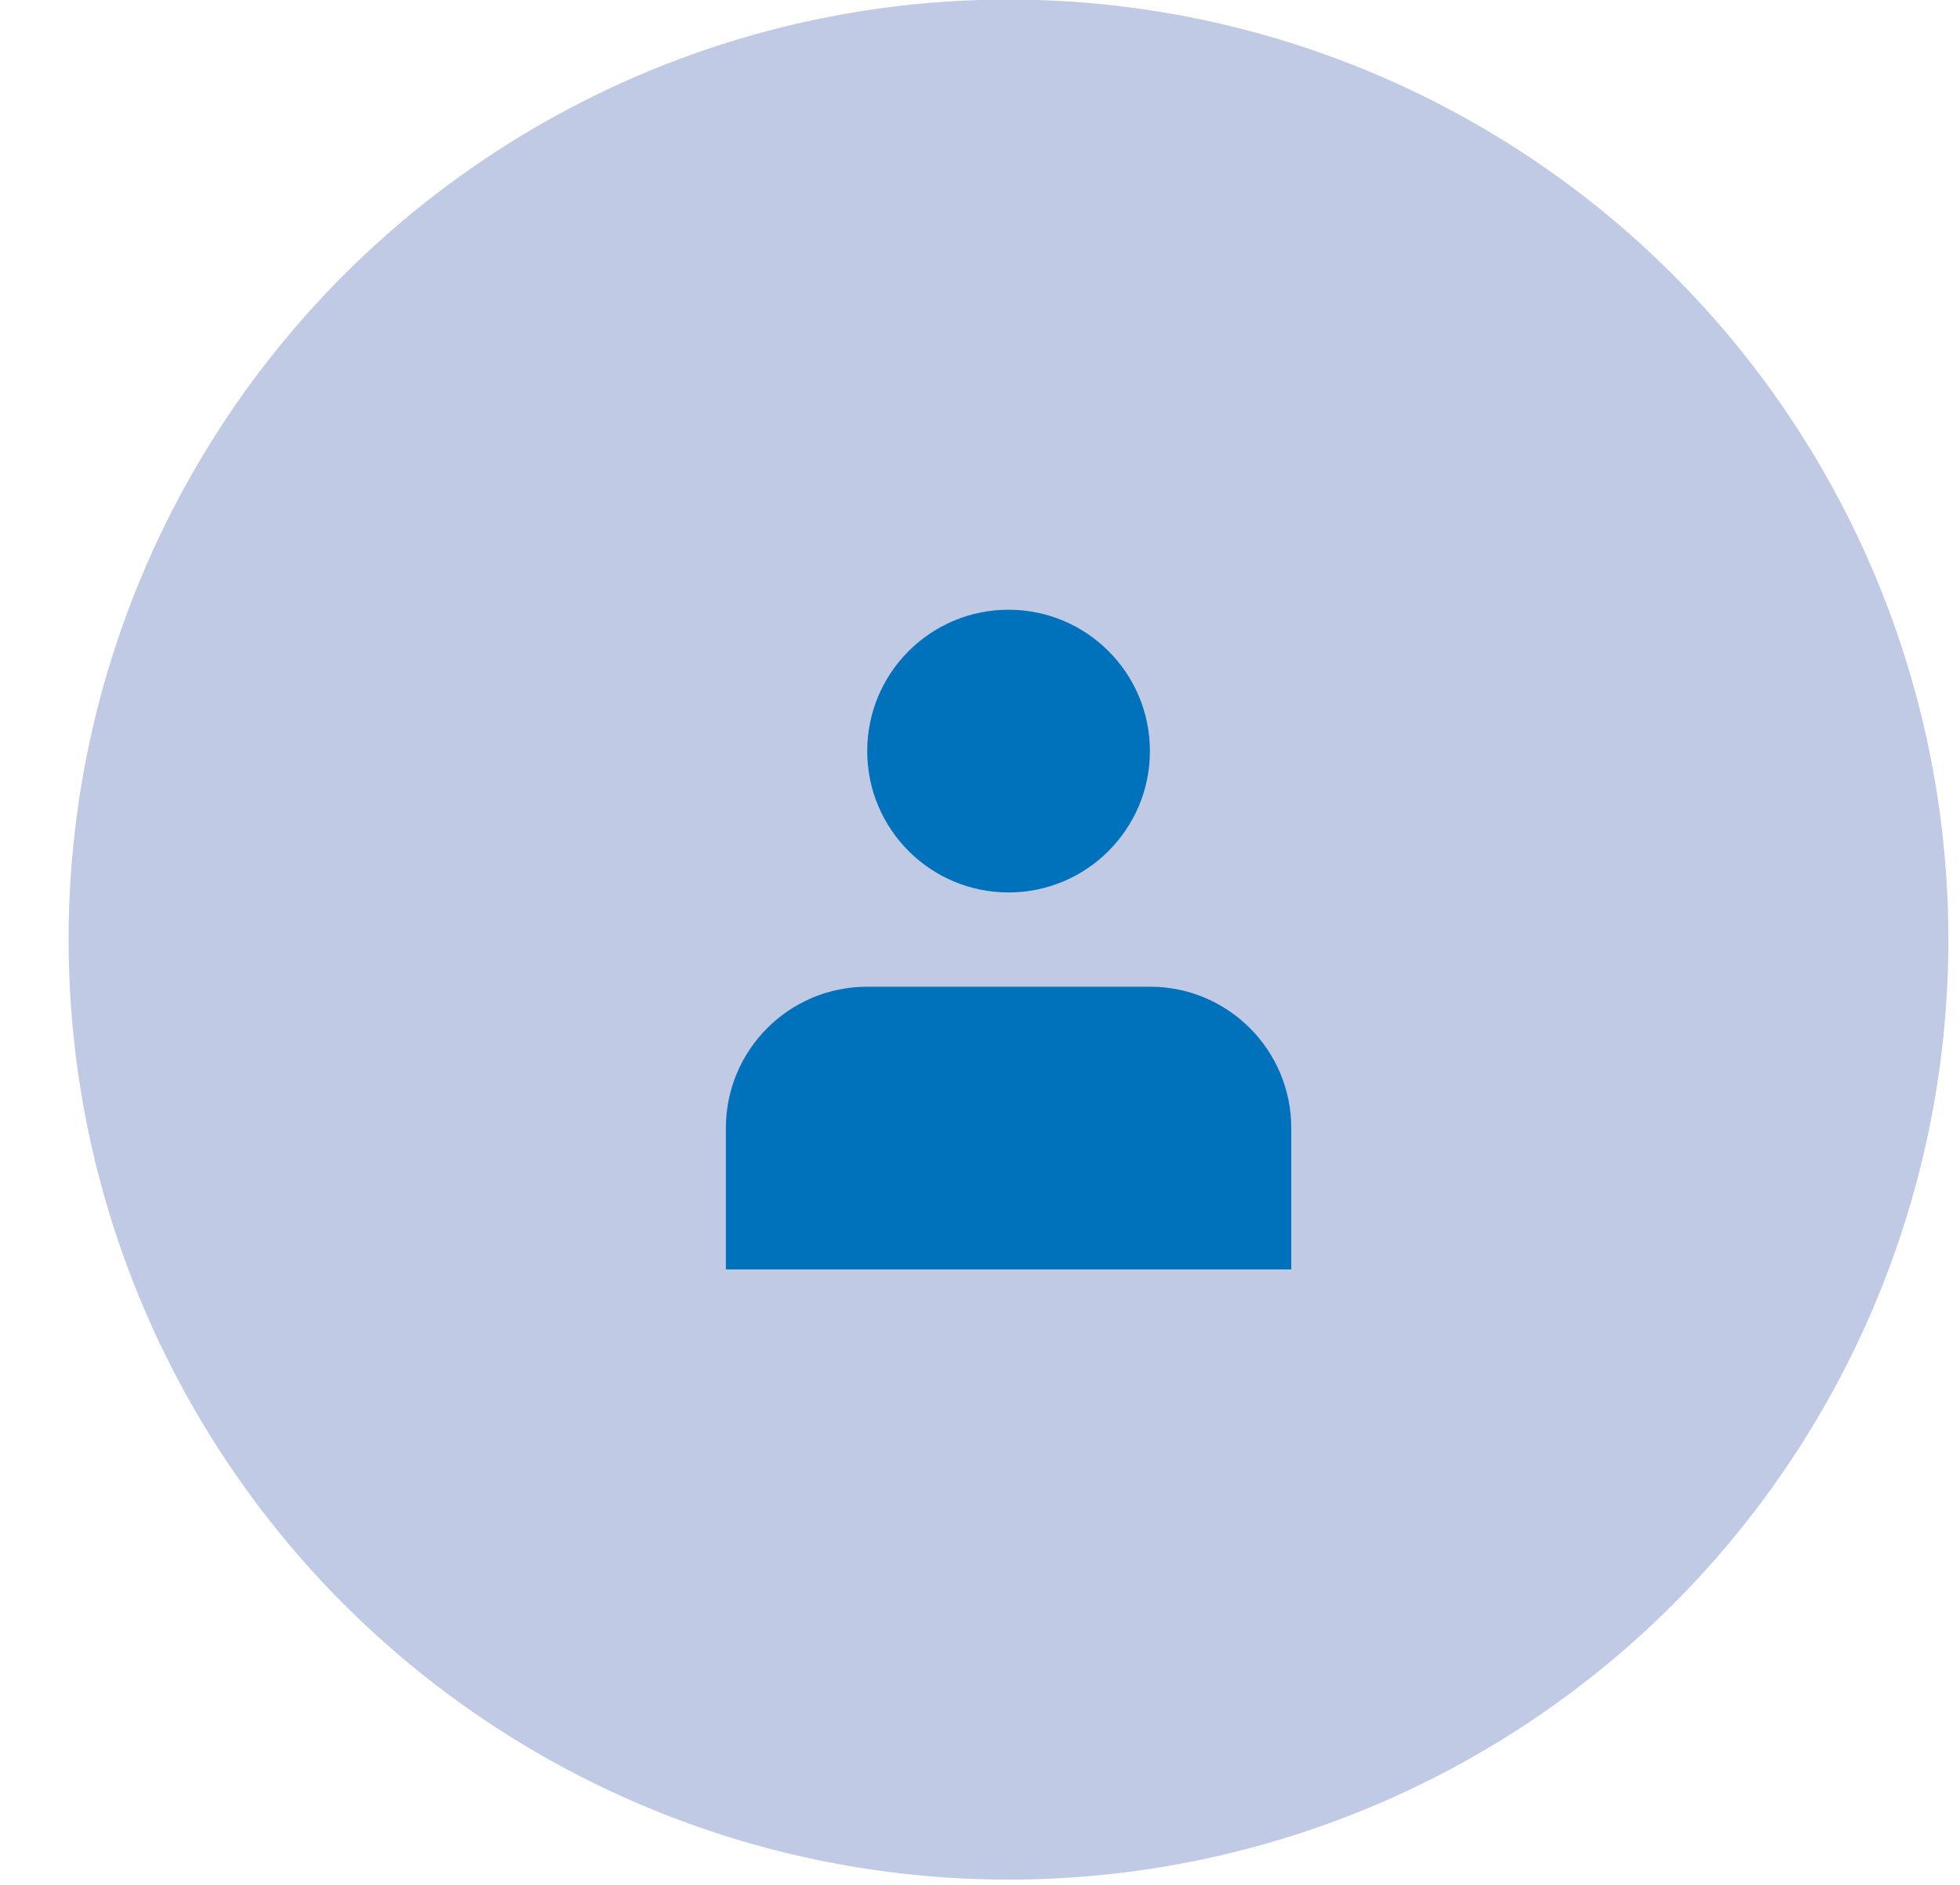
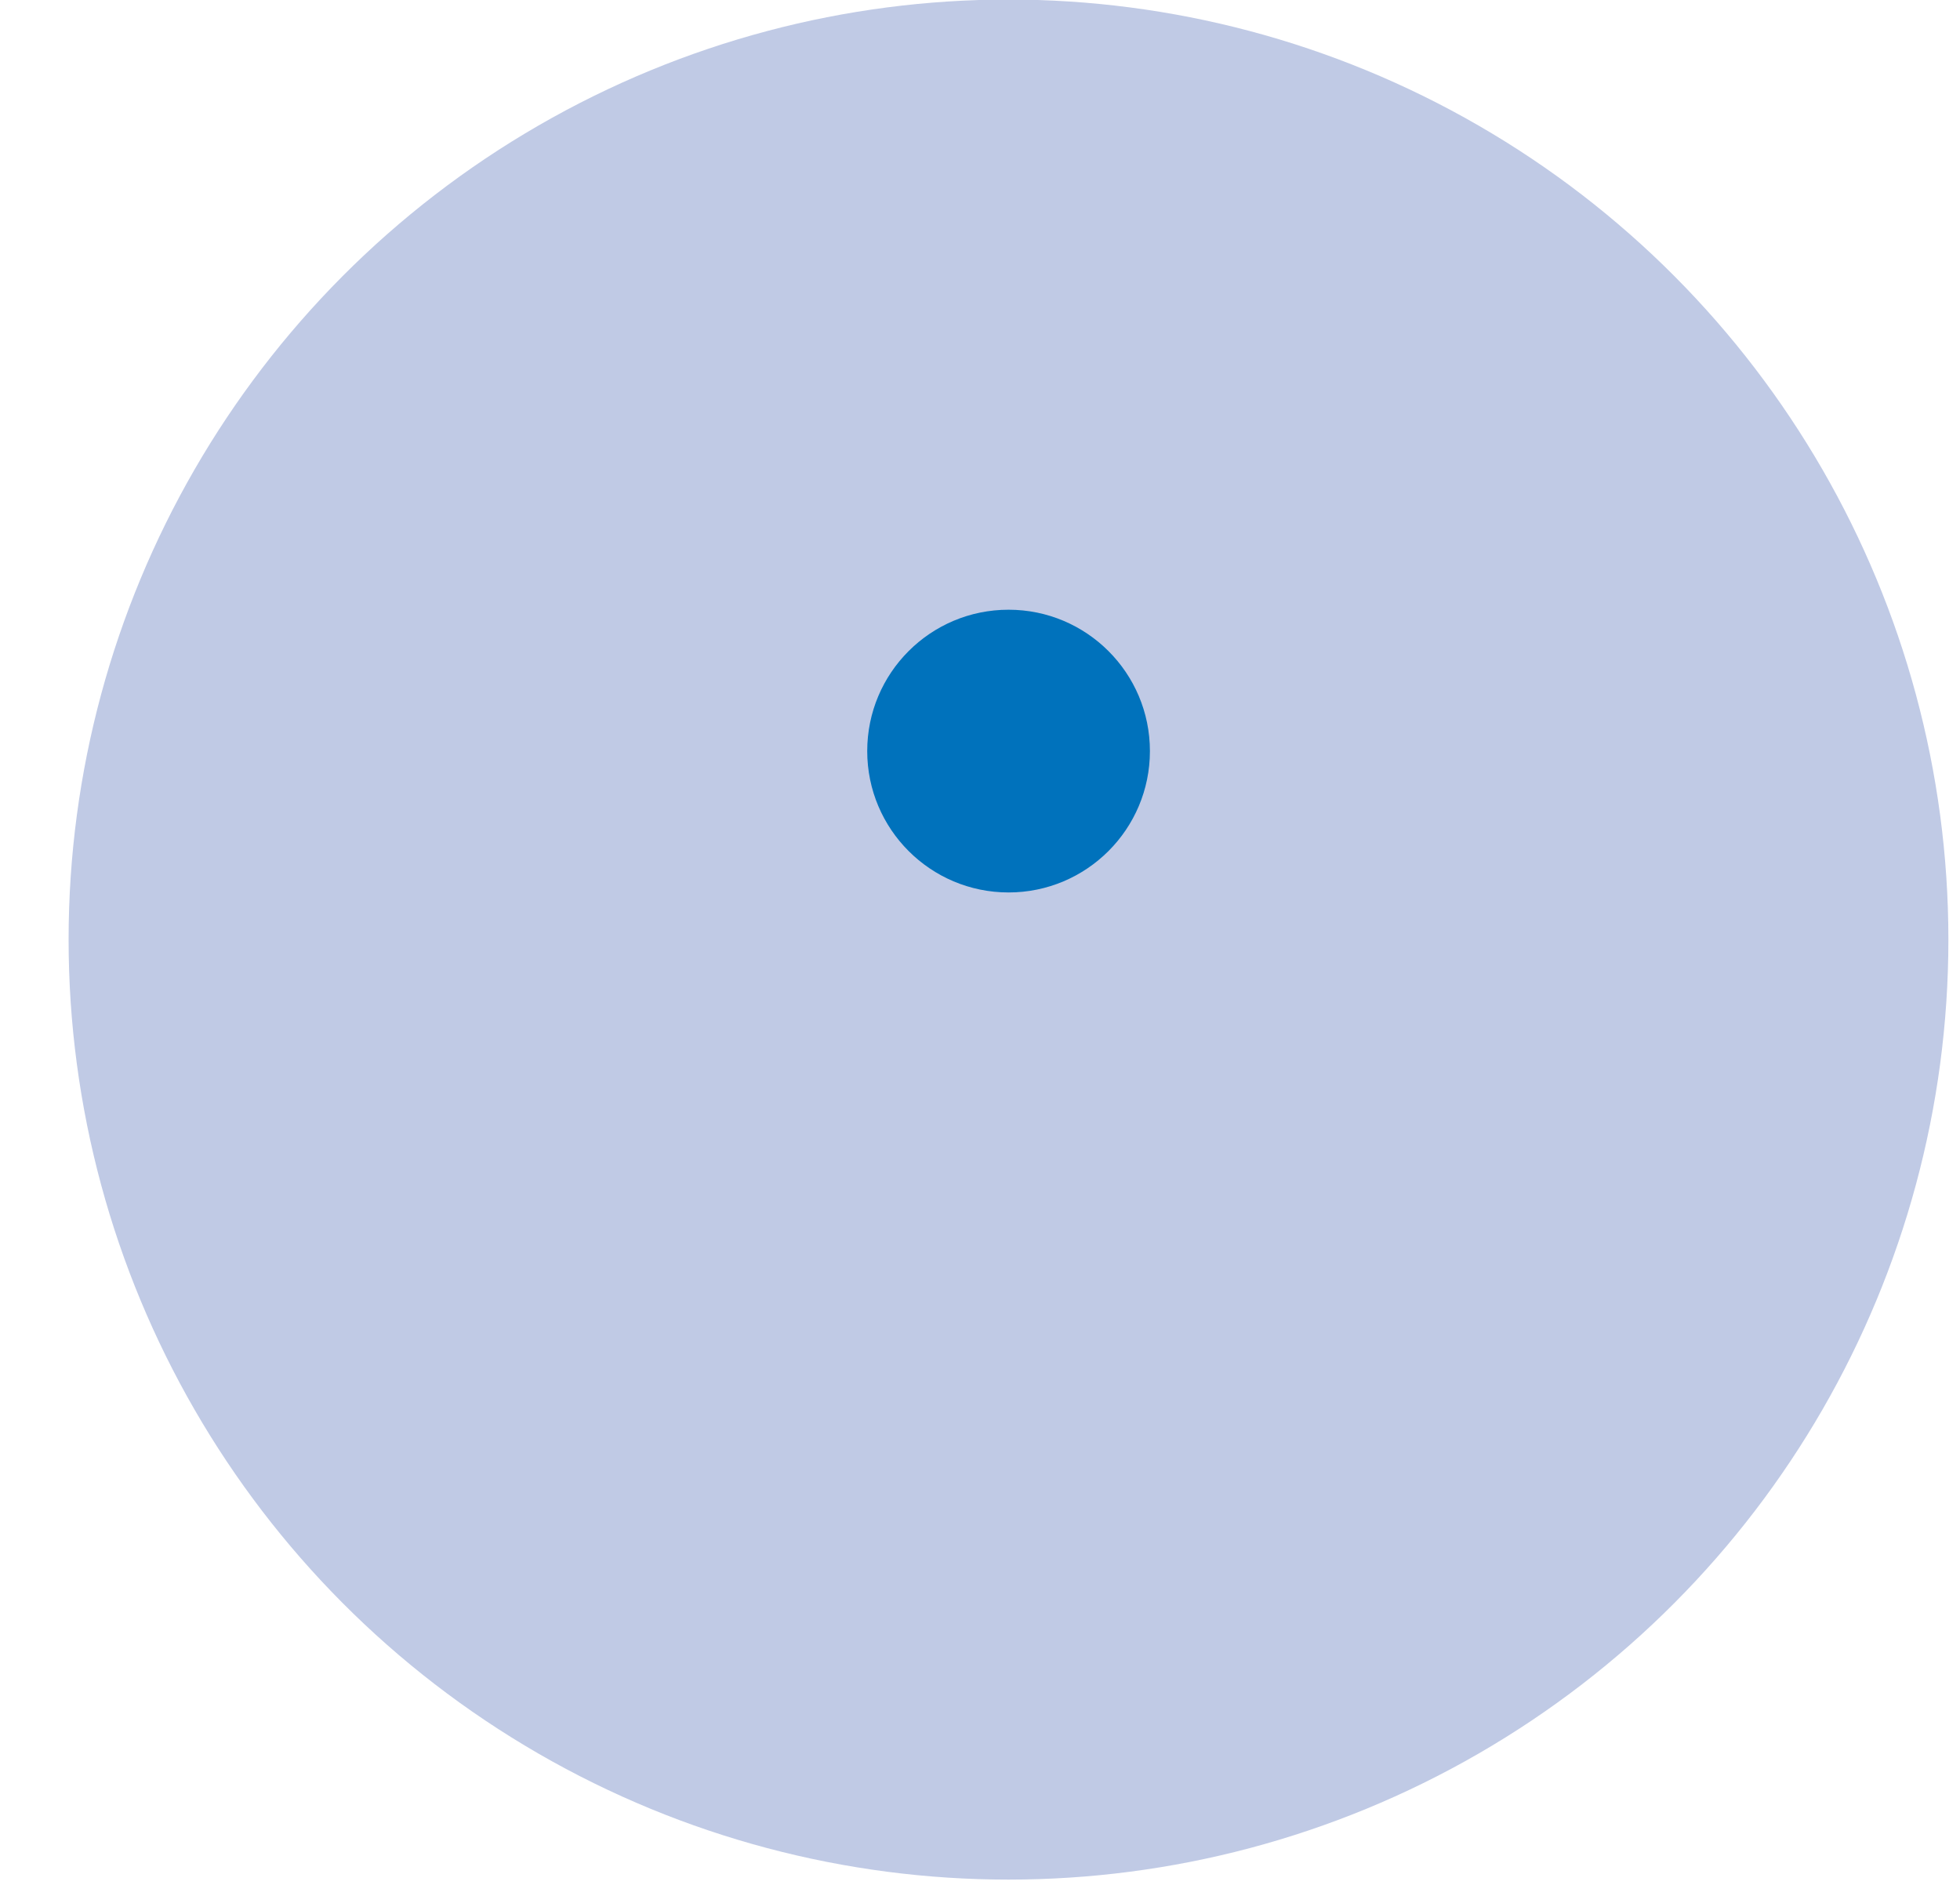
<svg xmlns="http://www.w3.org/2000/svg" width="26" height="25" viewBox="0 0 26 25" fill="none">
  <circle cx="13.378" cy="12.462" r="12.468" fill="#C0CAE5" />
  <path d="M13.379 11.837C14.414 11.837 15.254 10.997 15.254 9.962C15.254 8.926 14.414 8.087 13.379 8.087C12.343 8.087 11.504 8.926 11.504 9.962C11.504 10.997 12.343 11.837 13.379 11.837Z" fill="#0072BC" />
-   <path d="M17.129 14.962C17.129 13.926 16.29 13.087 15.254 13.087H11.504C10.468 13.087 9.629 13.926 9.629 14.962V16.837H17.129V14.962Z" fill="#0072BC" />
</svg>